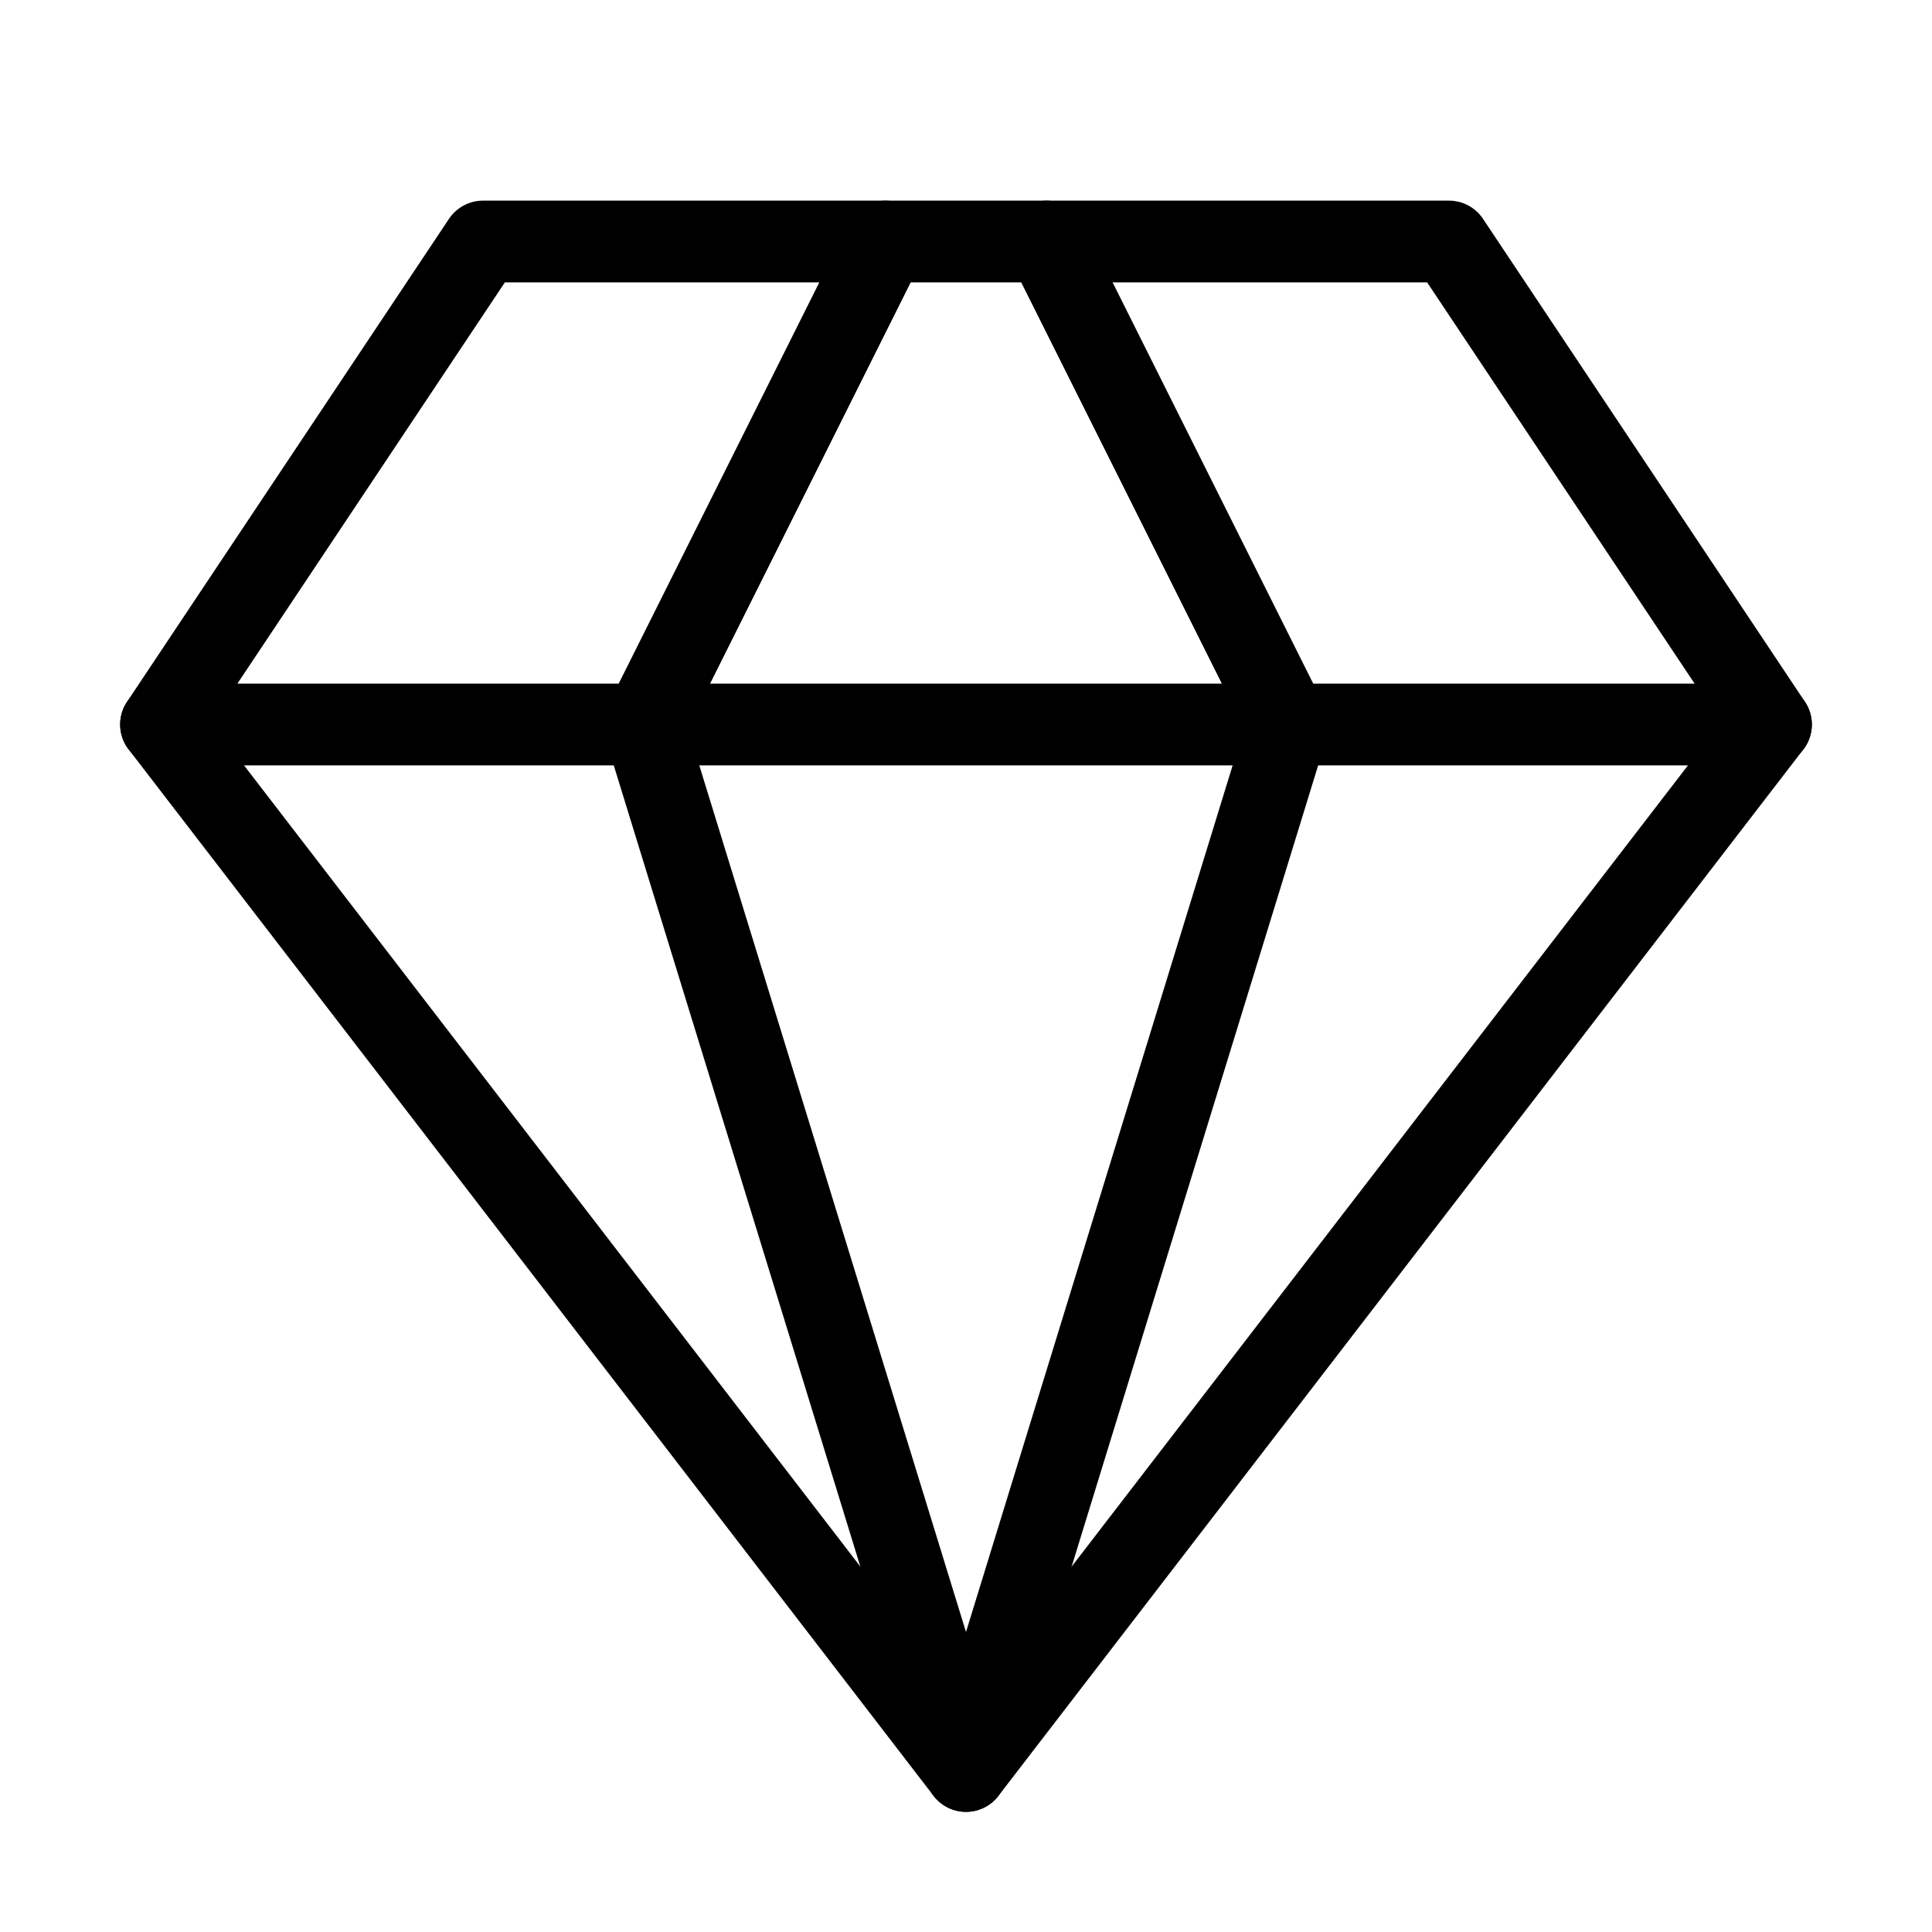
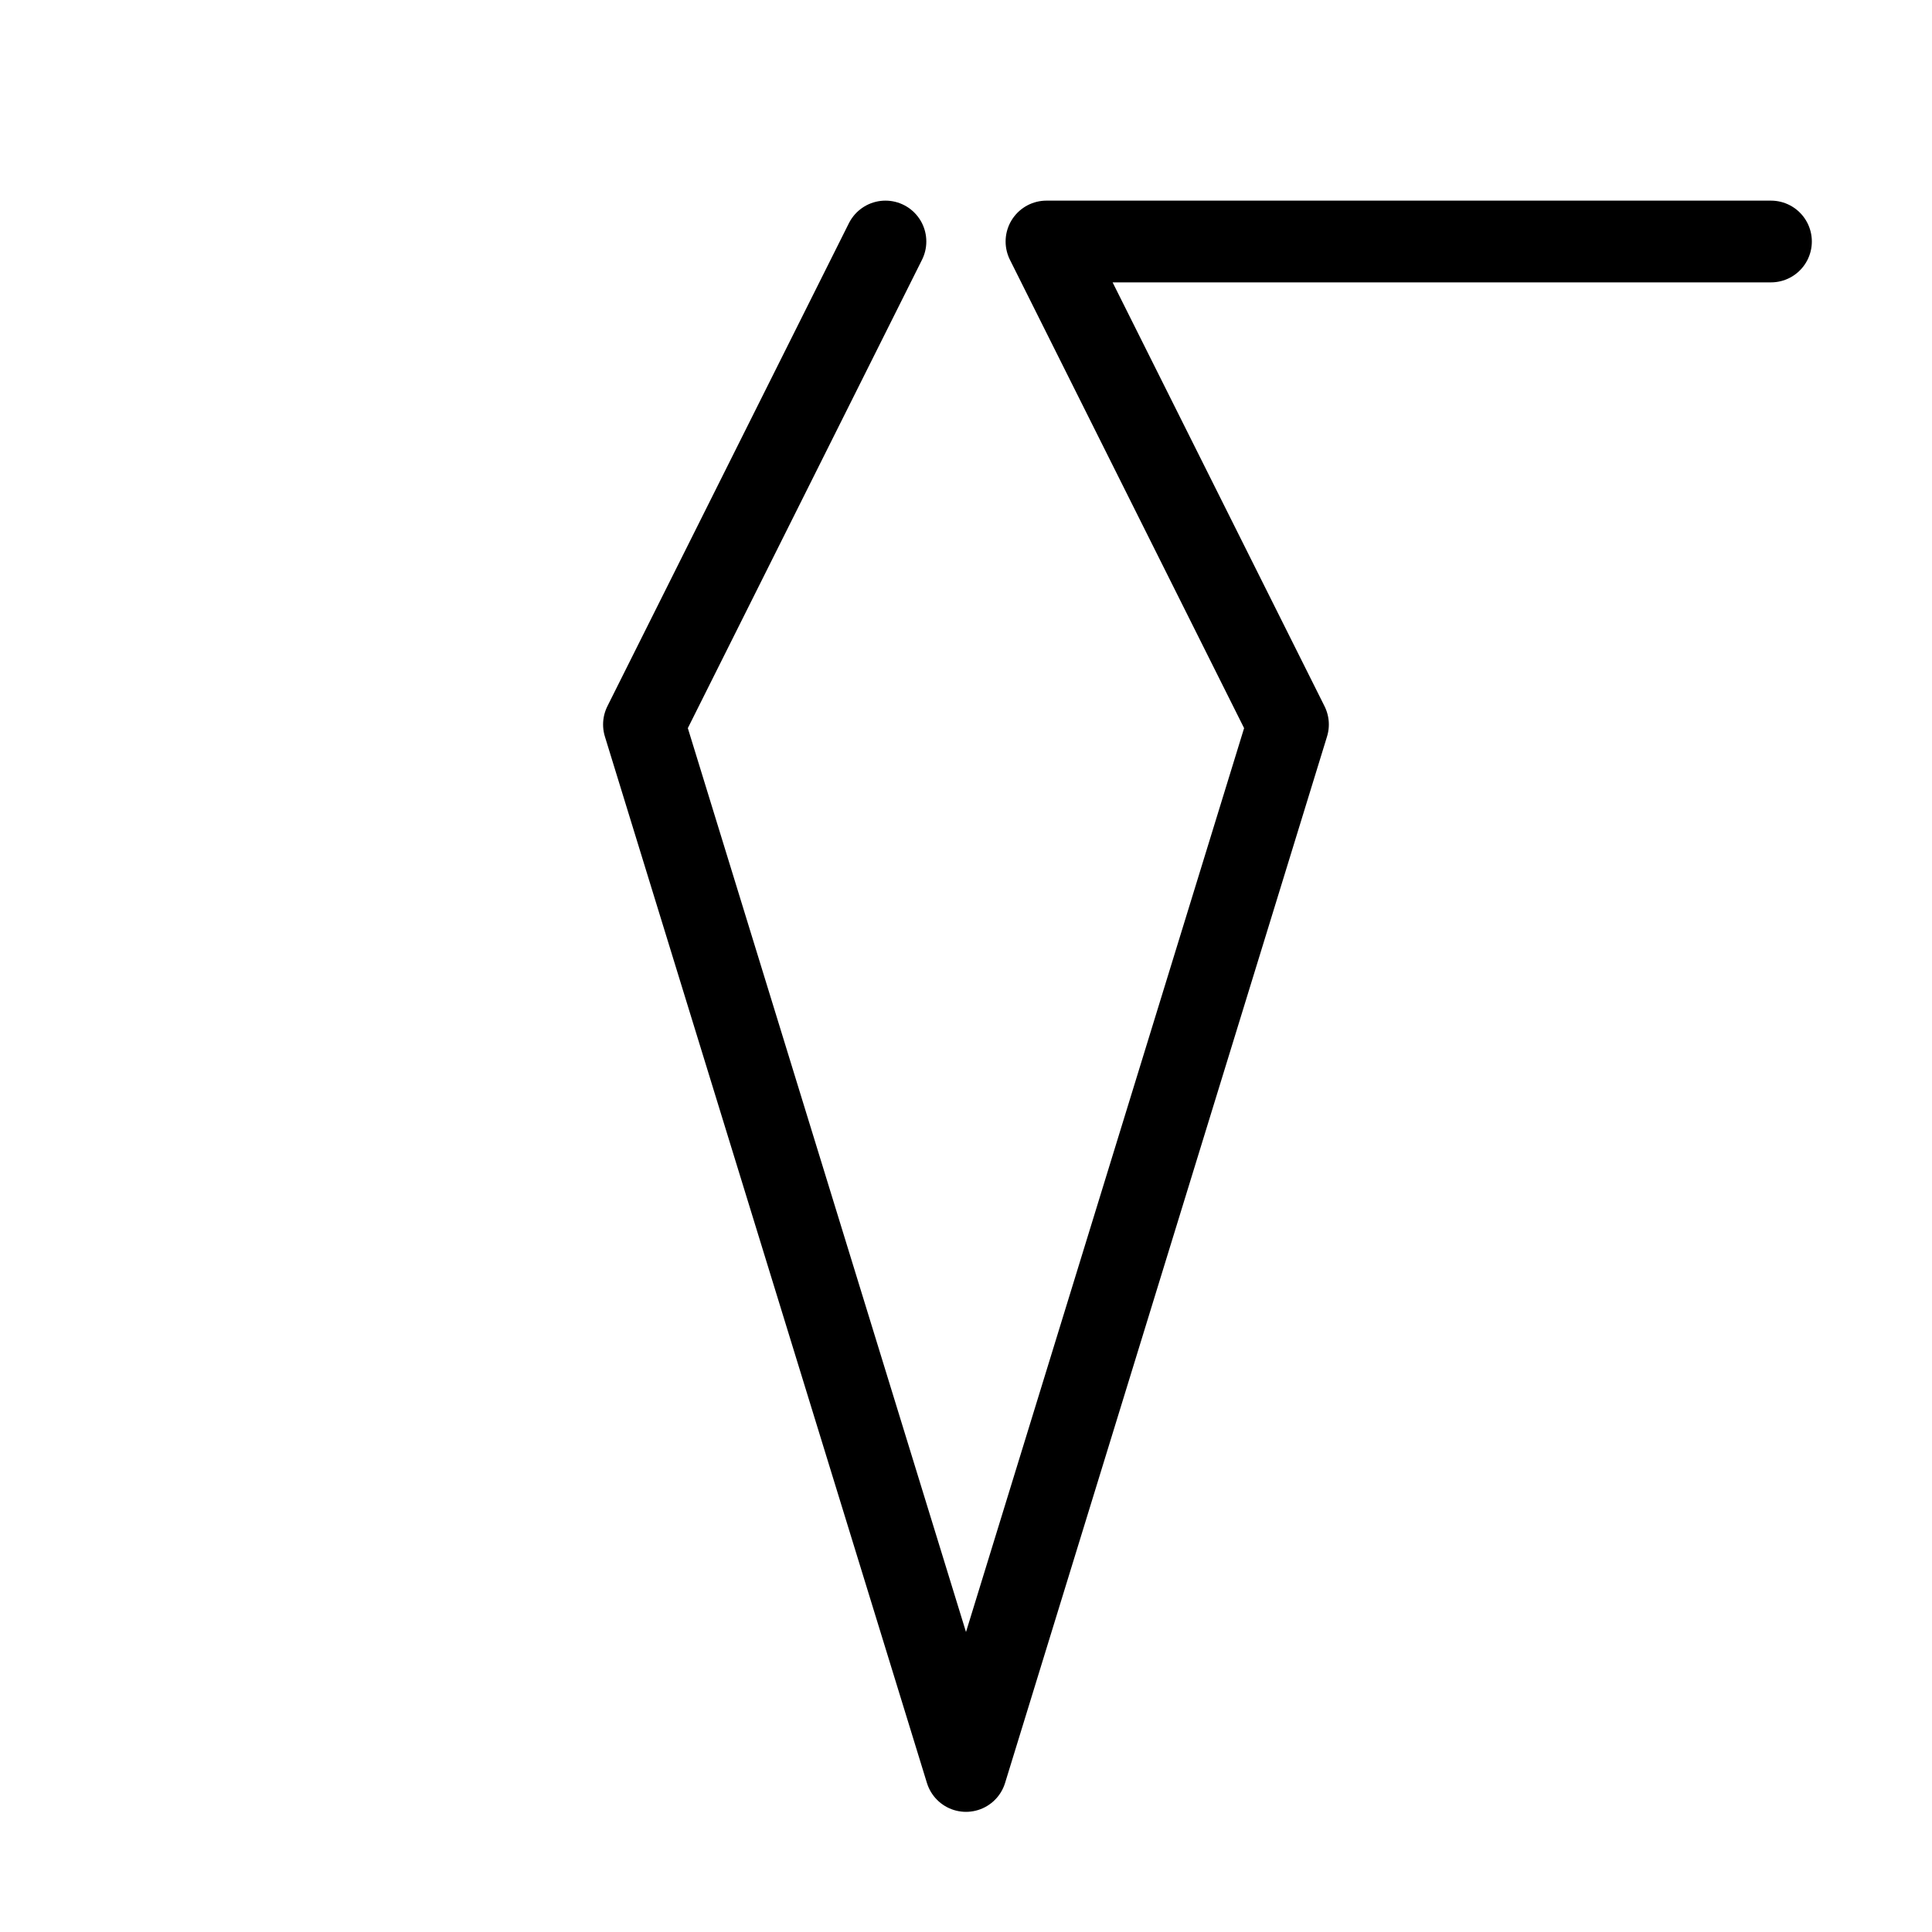
<svg xmlns="http://www.w3.org/2000/svg" width="26" height="26" viewBox="0 0 26 26" fill="none">
-   <path d="M6.5 3.25H19.5L23.833 9.75L13 23.833L2.167 9.75L6.5 3.25Z" stroke="black" stroke-width="1.1" stroke-linecap="round" stroke-linejoin="round" />
-   <path d="M11.916 3.25L8.666 9.75L13 23.833L17.333 9.75L14.083 3.25M2.167 9.75H23.833" stroke="black" stroke-width="1.1" stroke-linecap="round" stroke-linejoin="round" />
+   <path d="M11.916 3.25L8.666 9.75L13 23.833L17.333 9.75L14.083 3.25H23.833" stroke="black" stroke-width="1.1" stroke-linecap="round" stroke-linejoin="round" />
</svg>